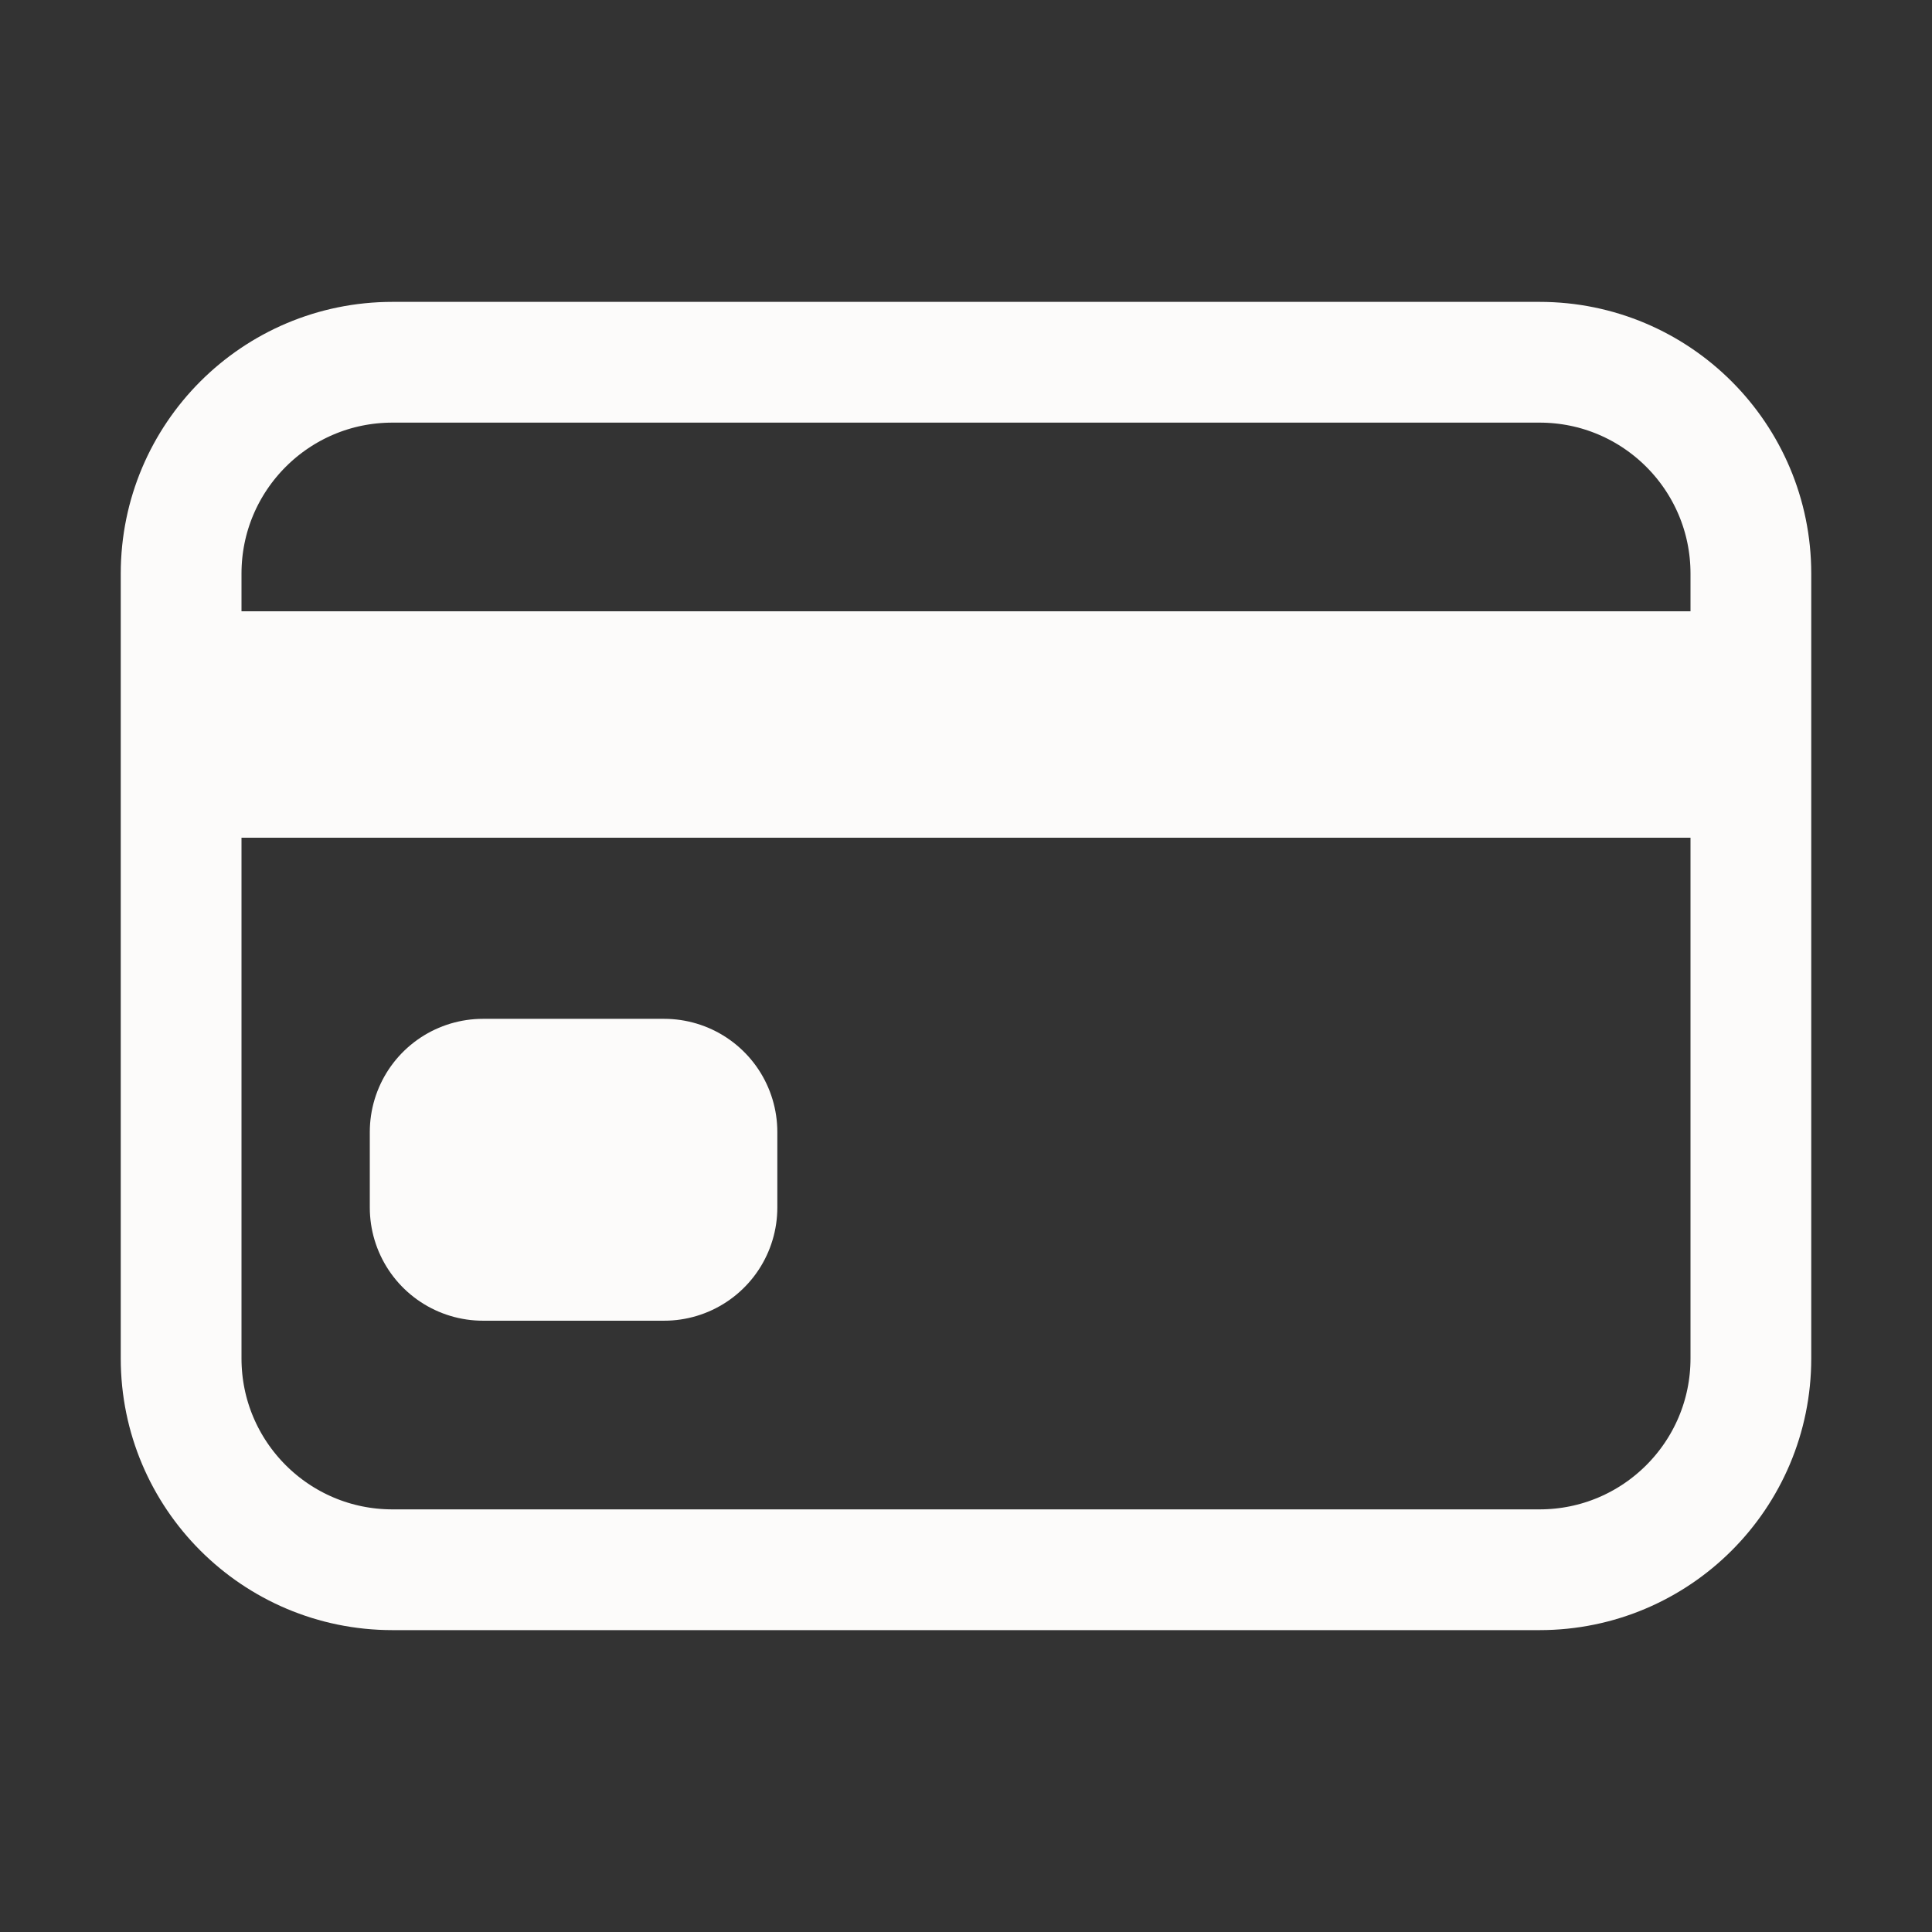
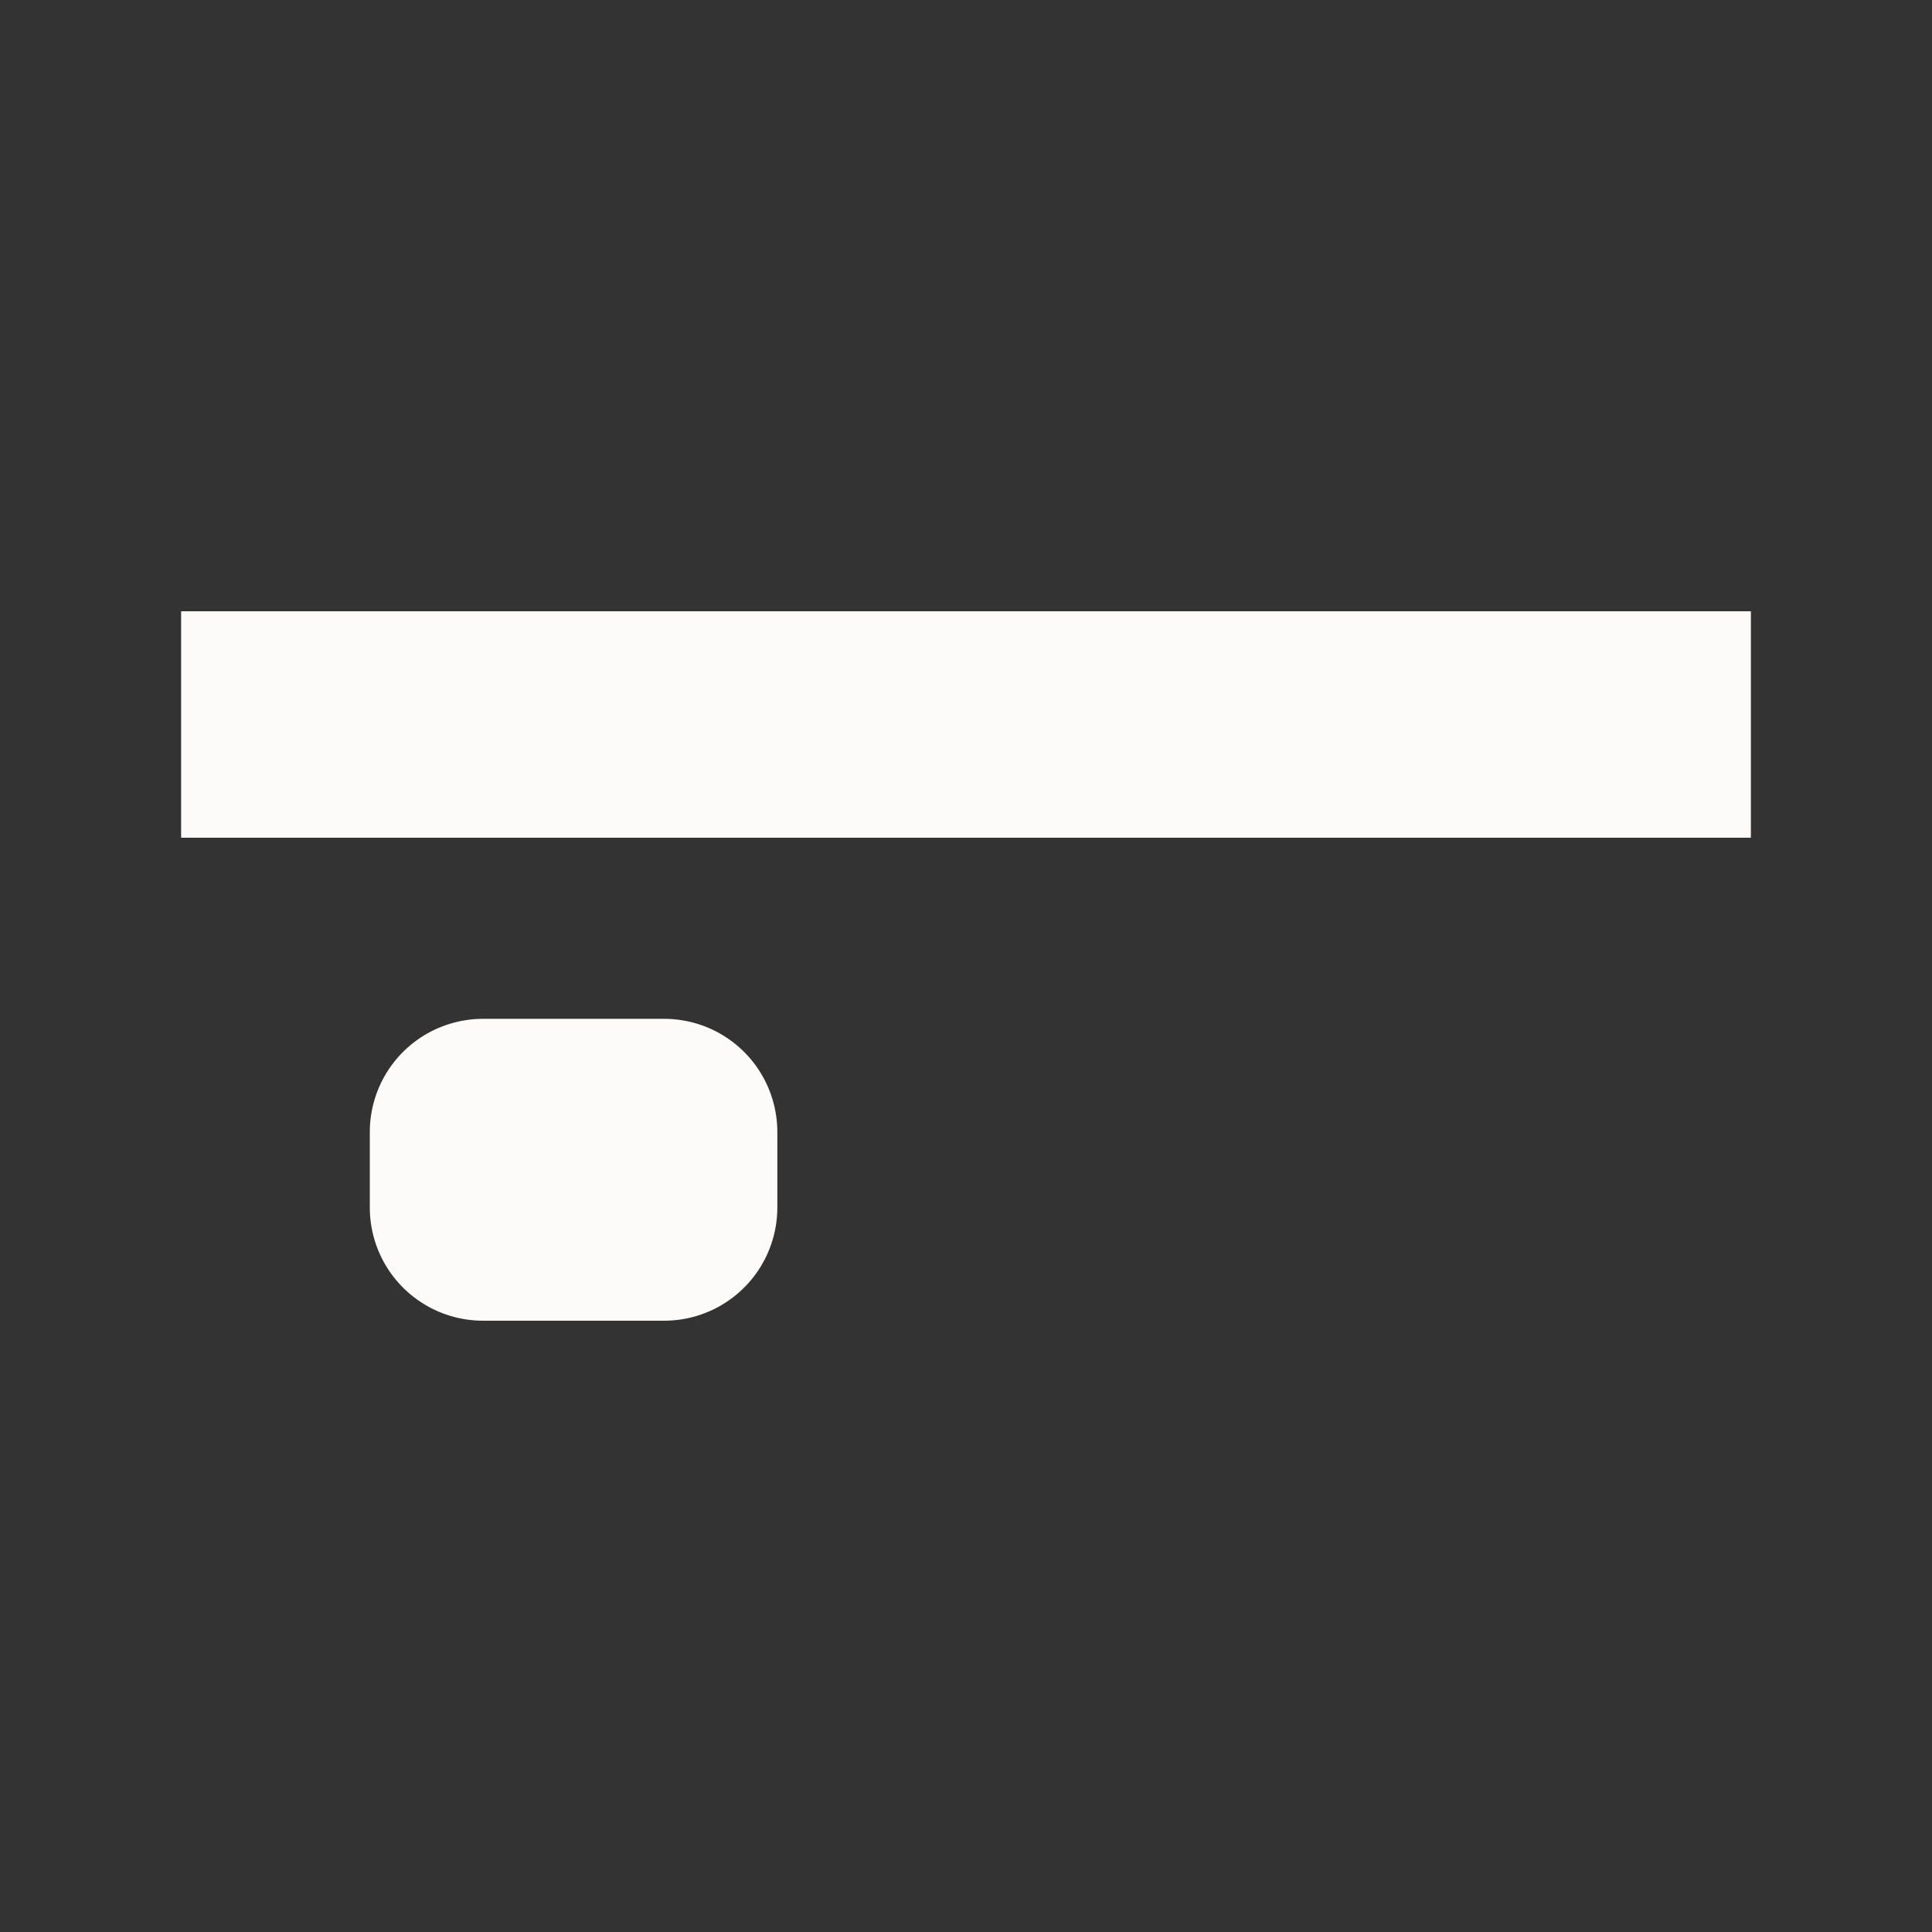
<svg xmlns="http://www.w3.org/2000/svg" width="32" height="32" viewBox="0 0 32 32" fill="none">
  <rect x="0" y="0" width="32" height="32" fill="#333333" stroke="none" />
-   <path d="M25.5 6H6.5C4.567 6 3 7.567 3 9.5V22.5C3 24.433 4.567 26 6.5 26H25.5C27.433 26 29 24.433 29 22.5V9.5C29 7.567 27.433 6 25.5 6Z" stroke="#FCFBFA" stroke-width="2" stroke-linecap="round" stroke-linejoin="round" />
  <path d="M3 12H29M8 18.75H11V20H8V18.75Z" stroke="#FCFBFA" stroke-width="3.75" stroke-linejoin="round" />
</svg>